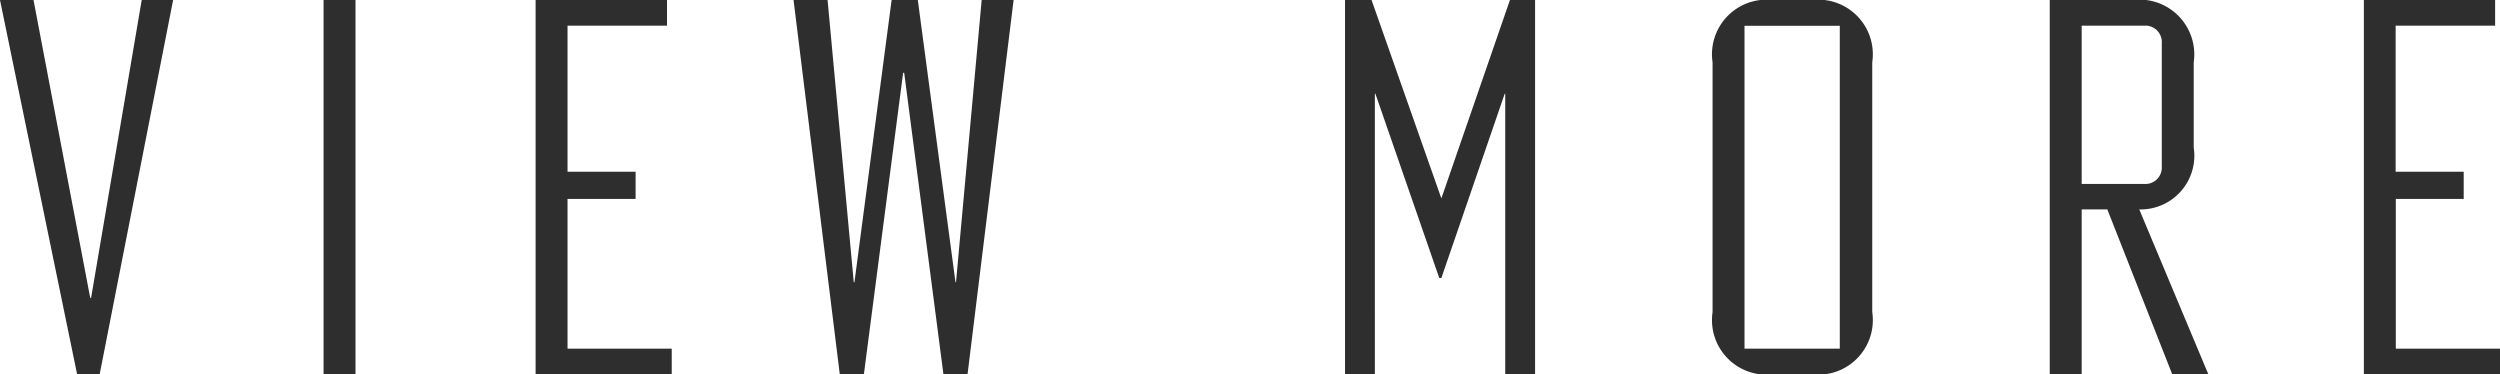
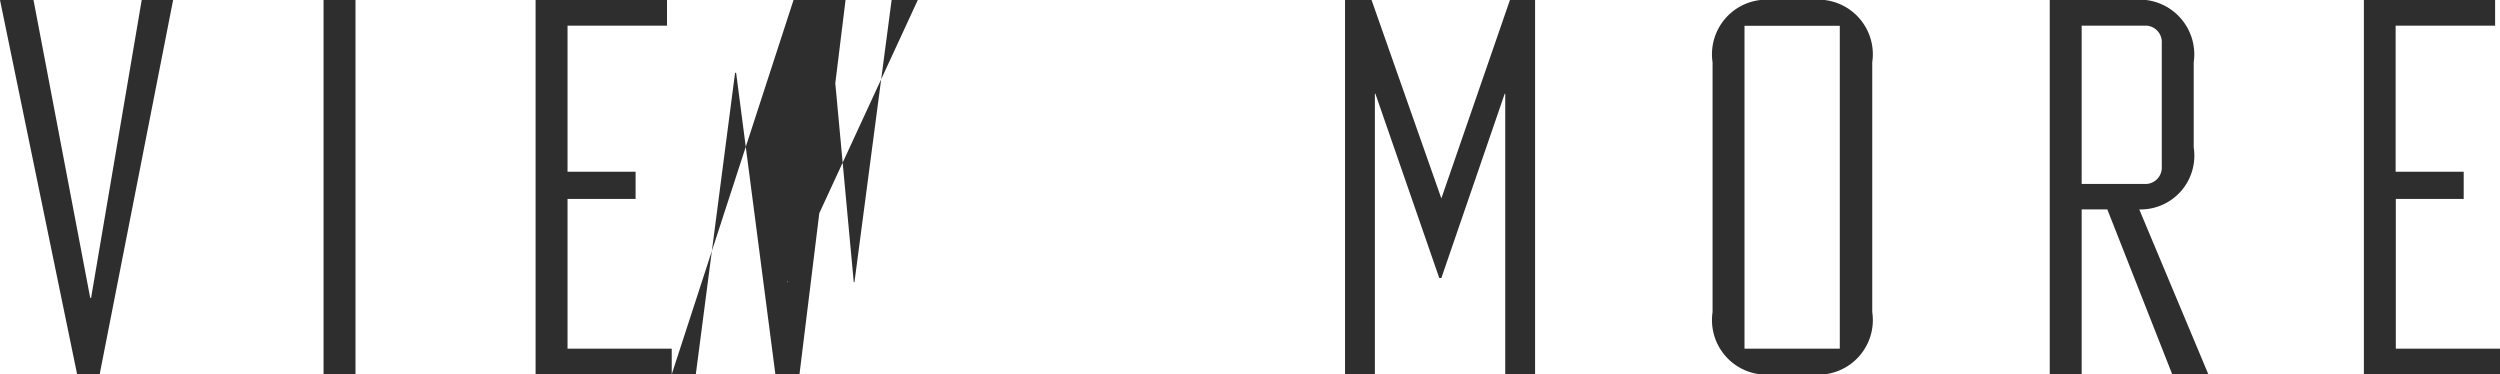
<svg xmlns="http://www.w3.org/2000/svg" width="57.3" height="8.58" viewBox="0 0 57.3 8.58">
-   <path id="パス_2308" data-name="パス 2308" d="M.132,2.42,1.9,11h.516L4.1,2.42h-.72L2.22,9.248H2.2L.9,2.42Zm8.148,0H7.548V11H8.28ZM15.528,11v-.588H13.14V6.98H14.7V6.356H13.14V3.008h2.28V2.42H12.408V11Zm3.852,0h.552l.9-6.912h.024l.9,6.912h.552l1.056-8.58h-.732l-.588,6.468h-.012L21.168,2.42h-.6l-.852,6.468H19.7L19.1,2.42h-.78ZM30.96,2.42V11h.684V4.568h.012L33.12,8.792h.048L34.62,4.568h.012V11h.684V2.42H34.74L33.168,6.968l-1.6-4.548ZM43.044,3.848a1.252,1.252,0,0,0-1.38-1.428h-.9a1.252,1.252,0,0,0-1.38,1.428V9.572A1.252,1.252,0,0,0,40.764,11h.9a1.252,1.252,0,0,0,1.38-1.428ZM42.3,10.412H40.116v-7.4H42.3ZM47.112,2.42V11h.732V7.22h.588L49.92,11h.828L49.164,7.22A1.232,1.232,0,0,0,50.412,5.8V3.848A1.256,1.256,0,0,0,49.02,2.42Zm.732.588h1.488a.376.376,0,0,1,.348.4V6.236a.376.376,0,0,1-.348.4H47.844ZM57.432,11v-.588H55.044V6.98H56.6V6.356h-1.56V3.008h2.28V2.42H54.312V11Z" transform="translate(-0.132 -2.42)" fill="#2e2e2e" />
+   <path id="パス_2308" data-name="パス 2308" d="M.132,2.42,1.9,11h.516L4.1,2.42h-.72L2.22,9.248H2.2L.9,2.42Zm8.148,0H7.548V11H8.28ZM15.528,11v-.588H13.14V6.98H14.7V6.356H13.14V3.008h2.28V2.42H12.408V11Zh.552l.9-6.912h.024l.9,6.912h.552l1.056-8.58h-.732l-.588,6.468h-.012L21.168,2.42h-.6l-.852,6.468H19.7L19.1,2.42h-.78ZM30.96,2.42V11h.684V4.568h.012L33.12,8.792h.048L34.62,4.568h.012V11h.684V2.42H34.74L33.168,6.968l-1.6-4.548ZM43.044,3.848a1.252,1.252,0,0,0-1.38-1.428h-.9a1.252,1.252,0,0,0-1.38,1.428V9.572A1.252,1.252,0,0,0,40.764,11h.9a1.252,1.252,0,0,0,1.38-1.428ZM42.3,10.412H40.116v-7.4H42.3ZM47.112,2.42V11h.732V7.22h.588L49.92,11h.828L49.164,7.22A1.232,1.232,0,0,0,50.412,5.8V3.848A1.256,1.256,0,0,0,49.02,2.42Zm.732.588h1.488a.376.376,0,0,1,.348.4V6.236a.376.376,0,0,1-.348.4H47.844ZM57.432,11v-.588H55.044V6.98H56.6V6.356h-1.56V3.008h2.28V2.42H54.312V11Z" transform="translate(-0.132 -2.42)" fill="#2e2e2e" />
</svg>